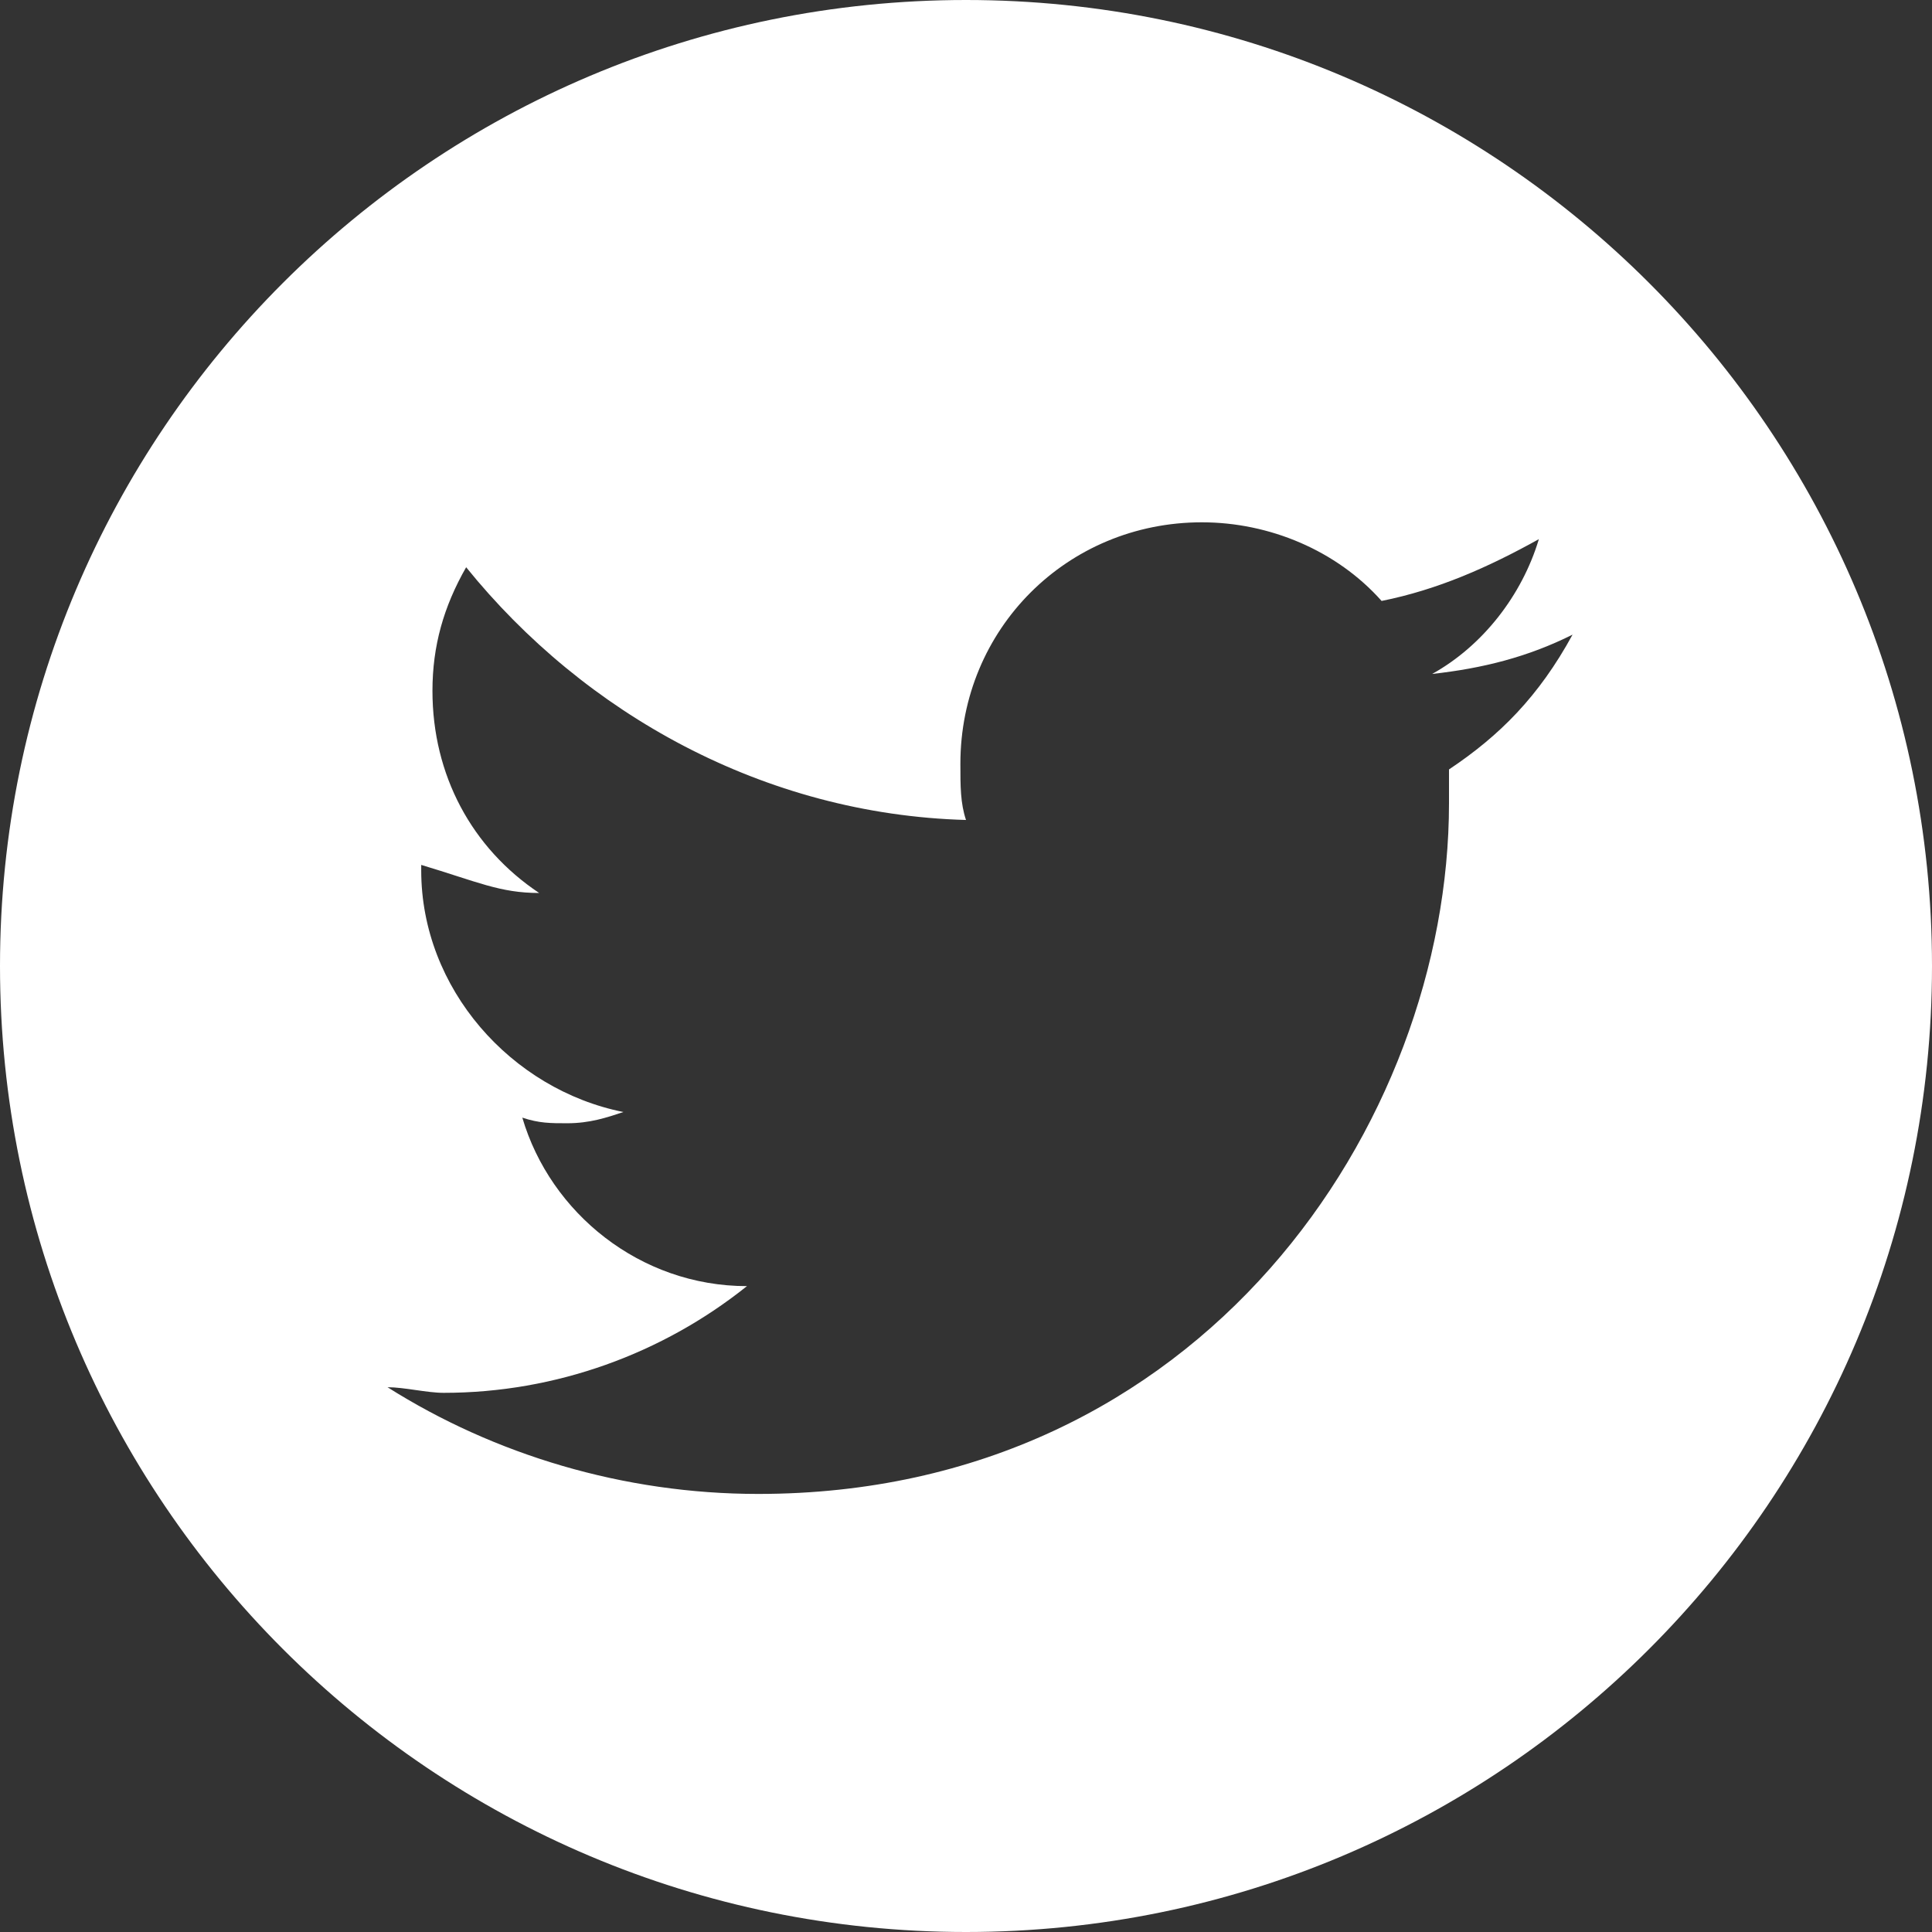
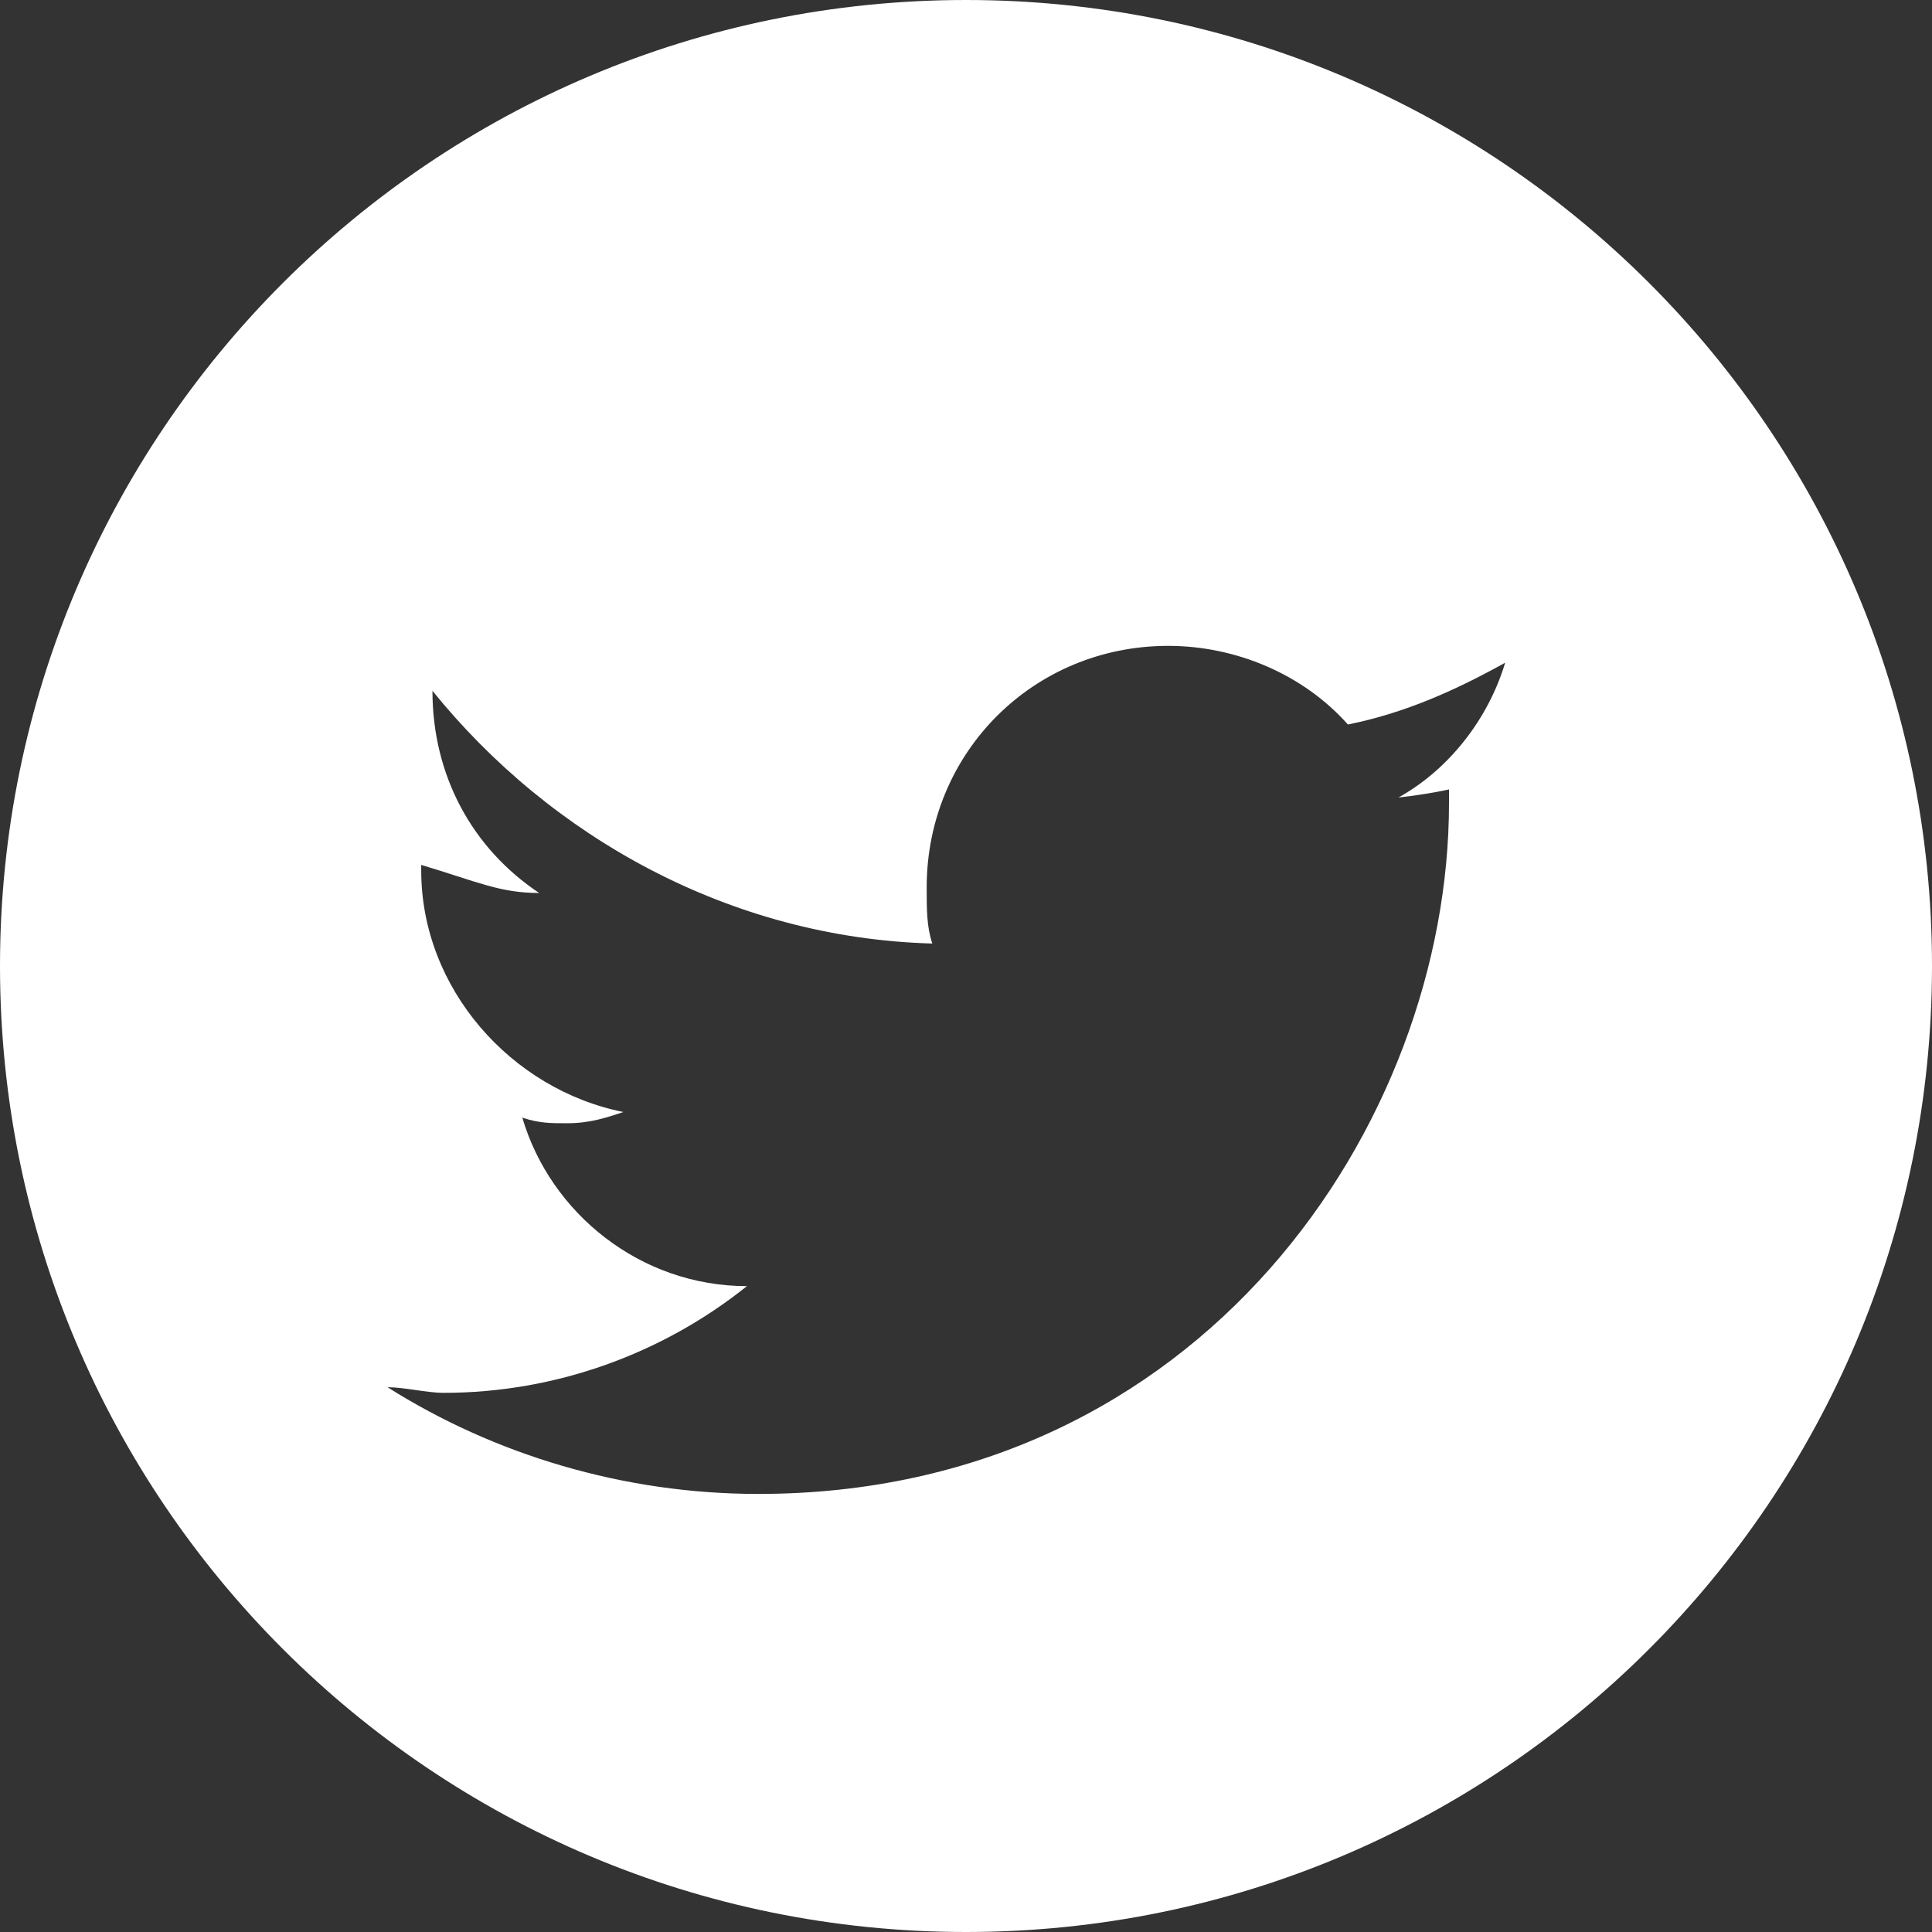
<svg xmlns="http://www.w3.org/2000/svg" version="1.1" id="Layer_1" x="0px" y="0px" viewBox="0 0 34.4 34.4" style="enable-background:new 0 0 34.4 34.4;" xml:space="preserve">
  <rect x="0" y="0" width="34.4" height="34.4" fill="#333333" stroke="none" />
  <style type="text/css">
	.st0{fill:#FFFFFF;}
</style>
-   <path class="st0" d="M17.2,0C7.7,0,0,7.7,0,17.2c0,9.5,7.7,17.2,17.2,17.2c9.5,0,17.2-7.7,17.2-17.2C34.4,7.7,26.7,0,17.2,0z   M25.8,13.7c0,0.2,0,0.4,0,0.6c0,5.7-4.4,12.3-12.3,12.3c-2.4,0-4.7-0.7-6.6-1.9c0.3,0,0.7,0.1,1,0.1c2,0,3.9-0.7,5.4-1.9  c-1.9,0-3.5-1.3-4-3c0.3,0.1,0.5,0.1,0.8,0.1c0.4,0,0.7-0.1,1-0.2c-2-0.4-3.6-2.2-3.6-4.3c0,0,0,0,0-0.1c1,0.3,1.4,0.5,2.1,0.5  c-1.2-0.8-1.9-2.1-1.9-3.6c0-0.8,0.2-1.5,0.6-2.2c2.1,2.6,5.3,4.4,8.9,4.5c-0.1-0.3-0.1-0.6-0.1-1c0-2.4,1.9-4.3,4.3-4.3  c1.2,0,2.4,0.5,3.2,1.4c1-0.2,1.9-0.6,2.8-1.1c-0.3,1-1,1.9-1.9,2.4c0.9-0.1,1.7-0.3,2.5-0.7C27.4,12.4,26.7,13.1,25.8,13.7z" />
+   <path class="st0" d="M17.2,0C7.7,0,0,7.7,0,17.2c0,9.5,7.7,17.2,17.2,17.2c9.5,0,17.2-7.7,17.2-17.2C34.4,7.7,26.7,0,17.2,0z   M25.8,13.7c0,0.2,0,0.4,0,0.6c0,5.7-4.4,12.3-12.3,12.3c-2.4,0-4.7-0.7-6.6-1.9c0.3,0,0.7,0.1,1,0.1c2,0,3.9-0.7,5.4-1.9  c-1.9,0-3.5-1.3-4-3c0.3,0.1,0.5,0.1,0.8,0.1c0.4,0,0.7-0.1,1-0.2c-2-0.4-3.6-2.2-3.6-4.3c0,0,0,0,0-0.1c1,0.3,1.4,0.5,2.1,0.5  c-1.2-0.8-1.9-2.1-1.9-3.6c2.1,2.6,5.3,4.4,8.9,4.5c-0.1-0.3-0.1-0.6-0.1-1c0-2.4,1.9-4.3,4.3-4.3  c1.2,0,2.4,0.5,3.2,1.4c1-0.2,1.9-0.6,2.8-1.1c-0.3,1-1,1.9-1.9,2.4c0.9-0.1,1.7-0.3,2.5-0.7C27.4,12.4,26.7,13.1,25.8,13.7z" />
</svg>